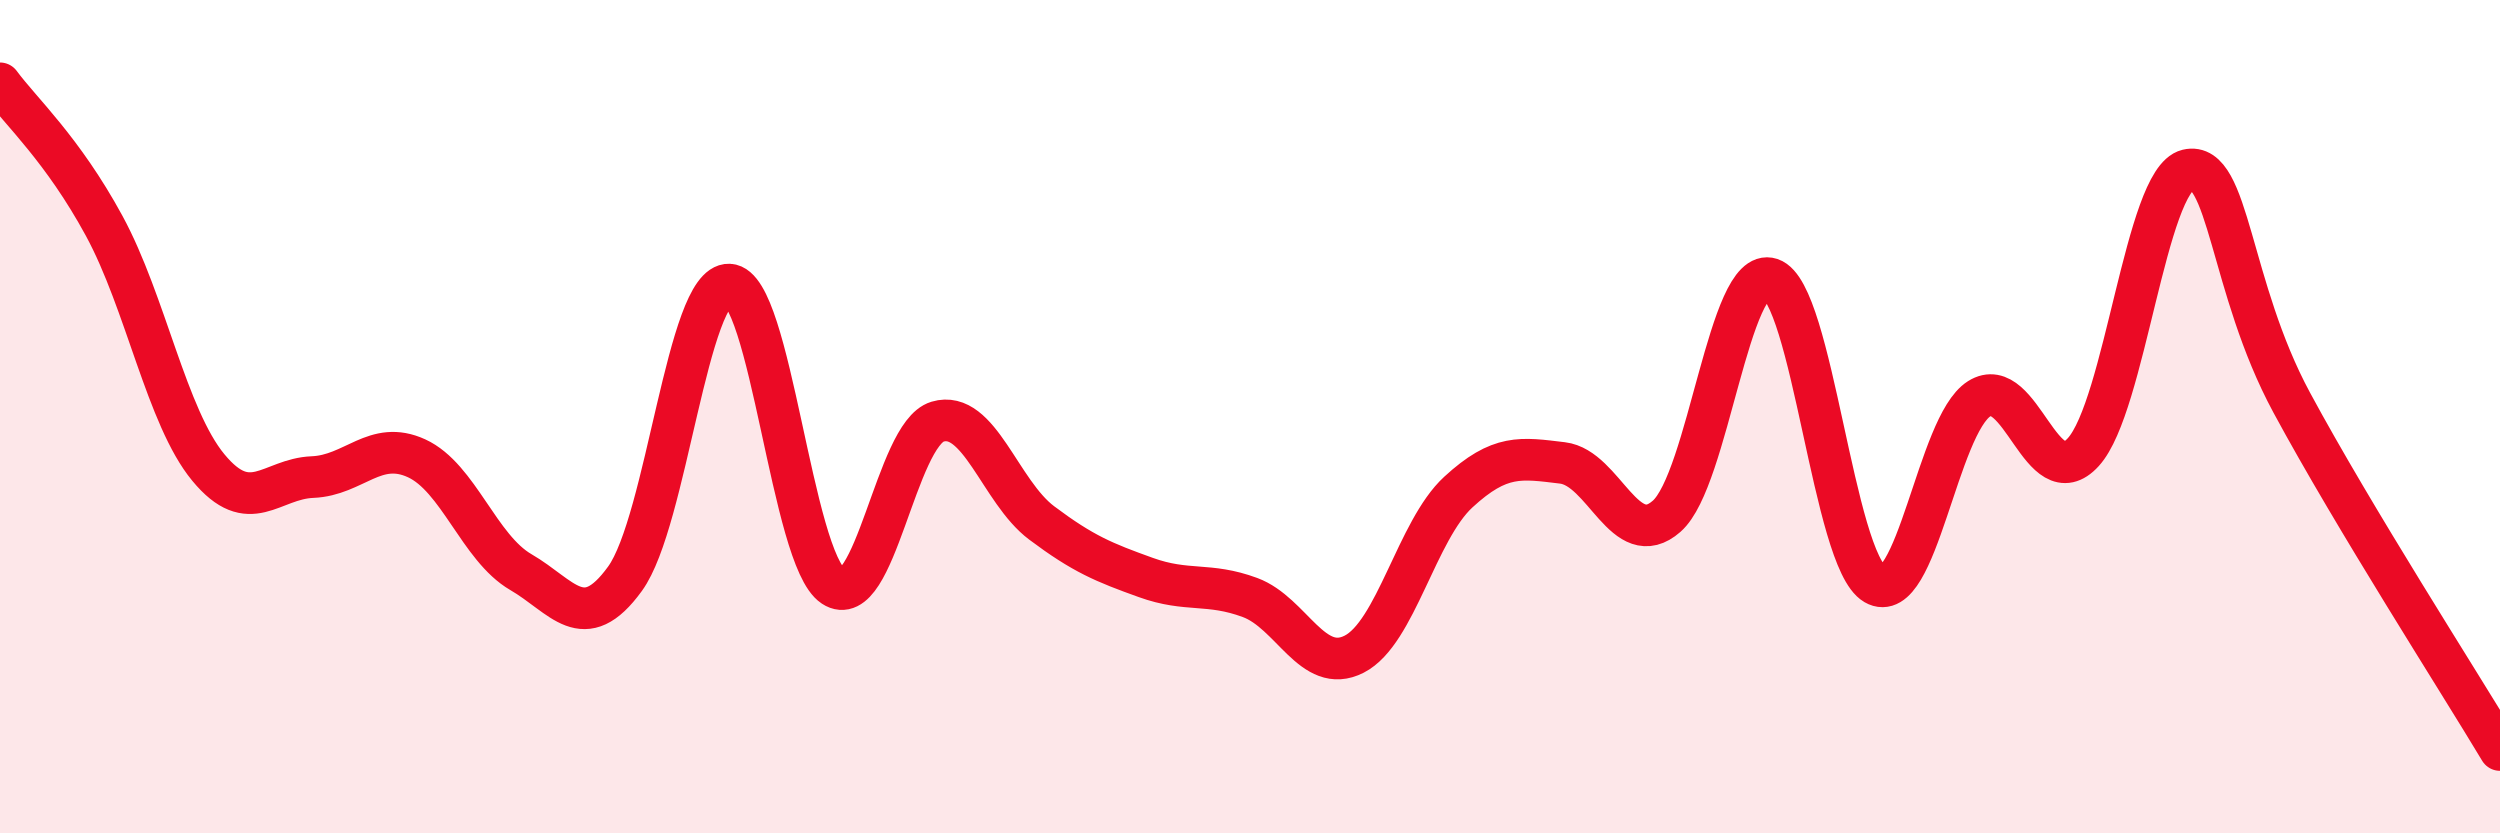
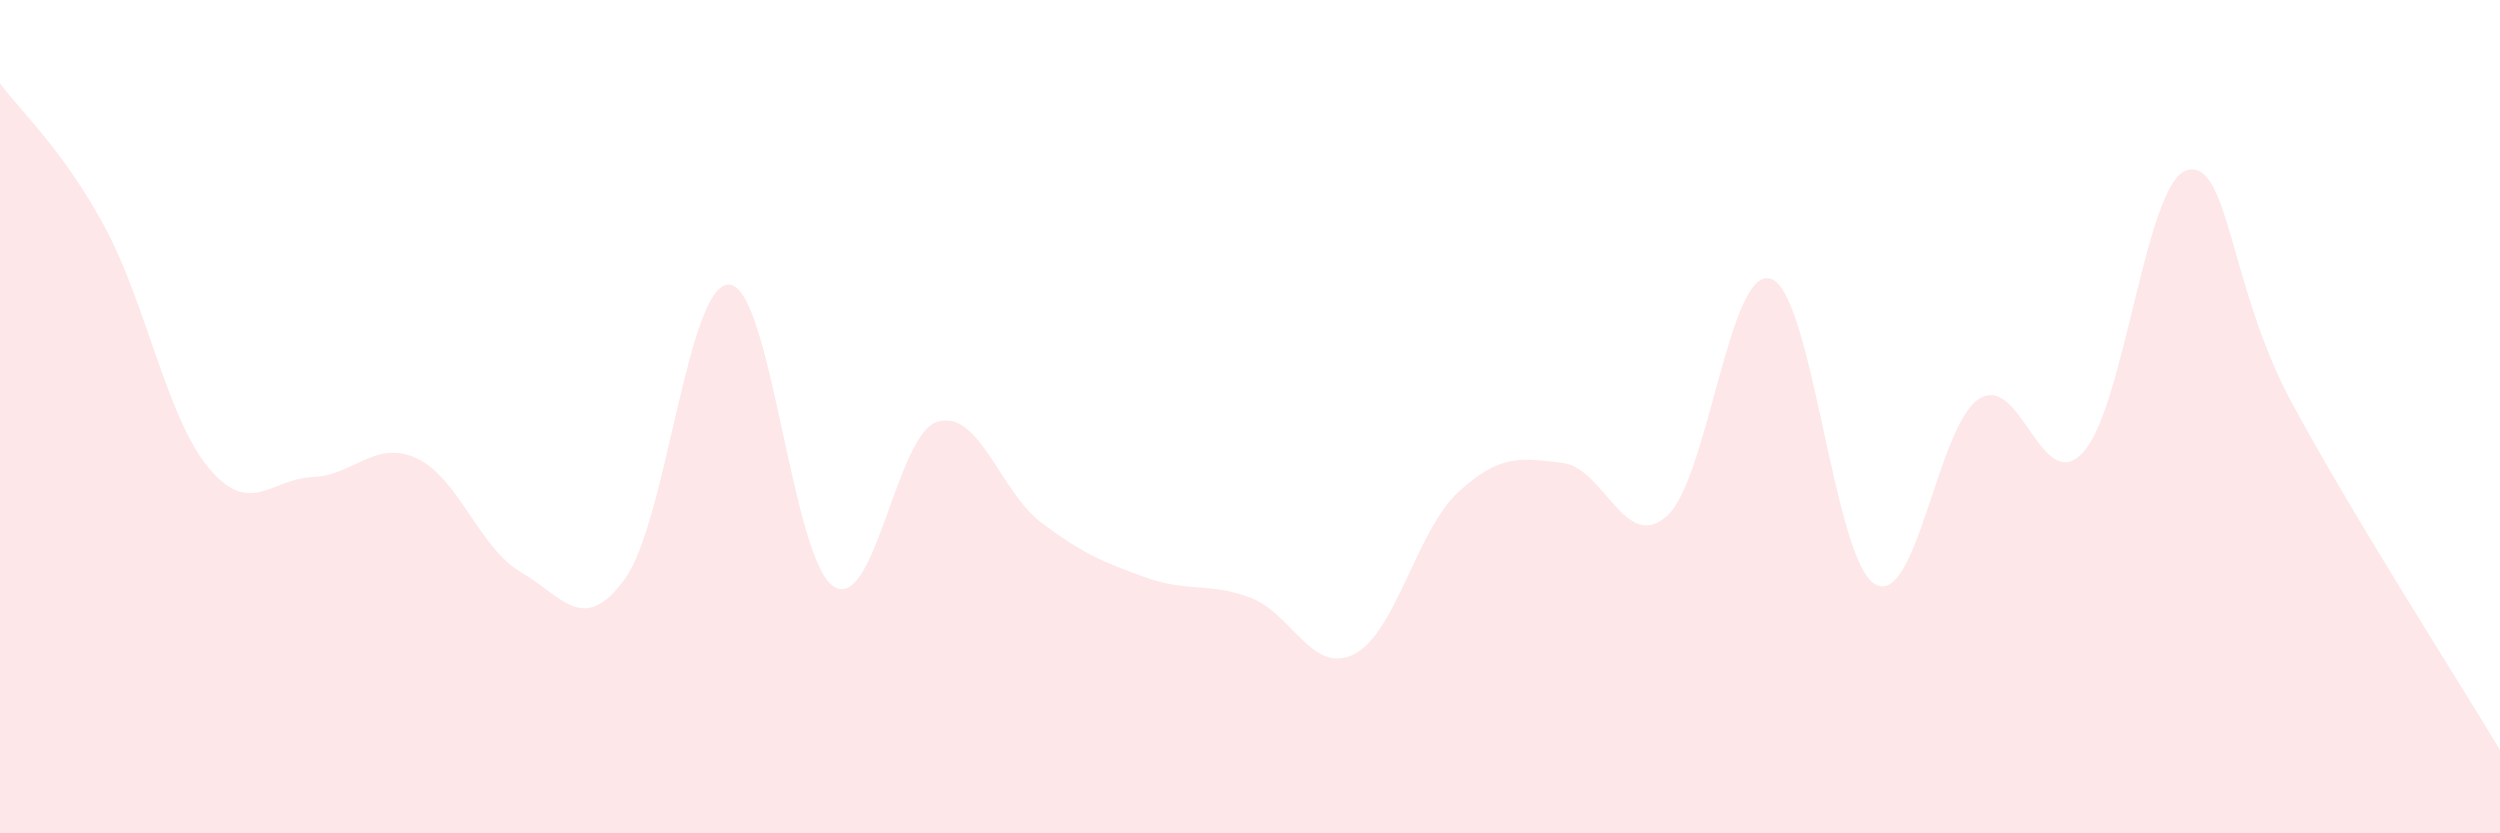
<svg xmlns="http://www.w3.org/2000/svg" width="60" height="20" viewBox="0 0 60 20">
  <path d="M 0,2 C 0.5,2.68 1.5,3.58 2.5,5.42 C 3.5,7.26 4,10.01 5,11.22 C 6,12.43 6.5,11.49 7.5,11.45 C 8.5,11.41 9,10.54 10,11 C 11,11.46 11.5,13.15 12.5,13.73 C 13.5,14.31 14,15.27 15,13.89 C 16,12.51 16.5,6.79 17.5,6.83 C 18.5,6.87 19,13.41 20,14.07 C 21,14.73 21.5,10.42 22.5,10.12 C 23.5,9.82 24,11.8 25,12.55 C 26,13.3 26.5,13.5 27.5,13.86 C 28.5,14.22 29,13.97 30,14.34 C 31,14.71 31.5,16.21 32.5,15.7 C 33.5,15.19 34,12.73 35,11.81 C 36,10.89 36.5,10.99 37.5,11.11 C 38.5,11.23 39,13.27 40,12.39 C 41,11.51 41.5,6.36 42.5,6.69 C 43.5,7.02 44,13.44 45,14.02 C 46,14.6 46.5,10.2 47.5,9.57 C 48.5,8.94 49,11.95 50,10.85 C 51,9.75 51.5,4.32 52.5,4.08 C 53.5,3.84 53.5,6.88 55,9.66 C 56.5,12.44 59,16.33 60,18L60 20L0 20Z" fill="#EB0A25" opacity="0.1" stroke-linecap="round" stroke-linejoin="round" />
-   <path d="M 0,2 C 0.5,2.68 1.5,3.58 2.5,5.42 C 3.5,7.26 4,10.01 5,11.22 C 6,12.43 6.5,11.49 7.5,11.45 C 8.5,11.41 9,10.54 10,11 C 11,11.46 11.5,13.15 12.5,13.73 C 13.5,14.31 14,15.27 15,13.89 C 16,12.51 16.5,6.79 17.5,6.83 C 18.5,6.87 19,13.41 20,14.07 C 21,14.73 21.5,10.42 22.5,10.12 C 23.5,9.82 24,11.8 25,12.55 C 26,13.3 26.5,13.5 27.5,13.86 C 28.5,14.22 29,13.97 30,14.34 C 31,14.71 31.5,16.21 32.5,15.7 C 33.5,15.19 34,12.73 35,11.81 C 36,10.89 36.5,10.99 37.5,11.11 C 38.5,11.23 39,13.27 40,12.39 C 41,11.51 41.5,6.36 42.5,6.69 C 43.5,7.02 44,13.44 45,14.02 C 46,14.6 46.5,10.2 47.5,9.57 C 48.5,8.94 49,11.95 50,10.85 C 51,9.75 51.5,4.32 52.5,4.08 C 53.5,3.84 53.5,6.88 55,9.66 C 56.5,12.44 59,16.33 60,18" stroke="#EB0A25" stroke-width="1" fill="none" stroke-linecap="round" stroke-linejoin="round" />
</svg>